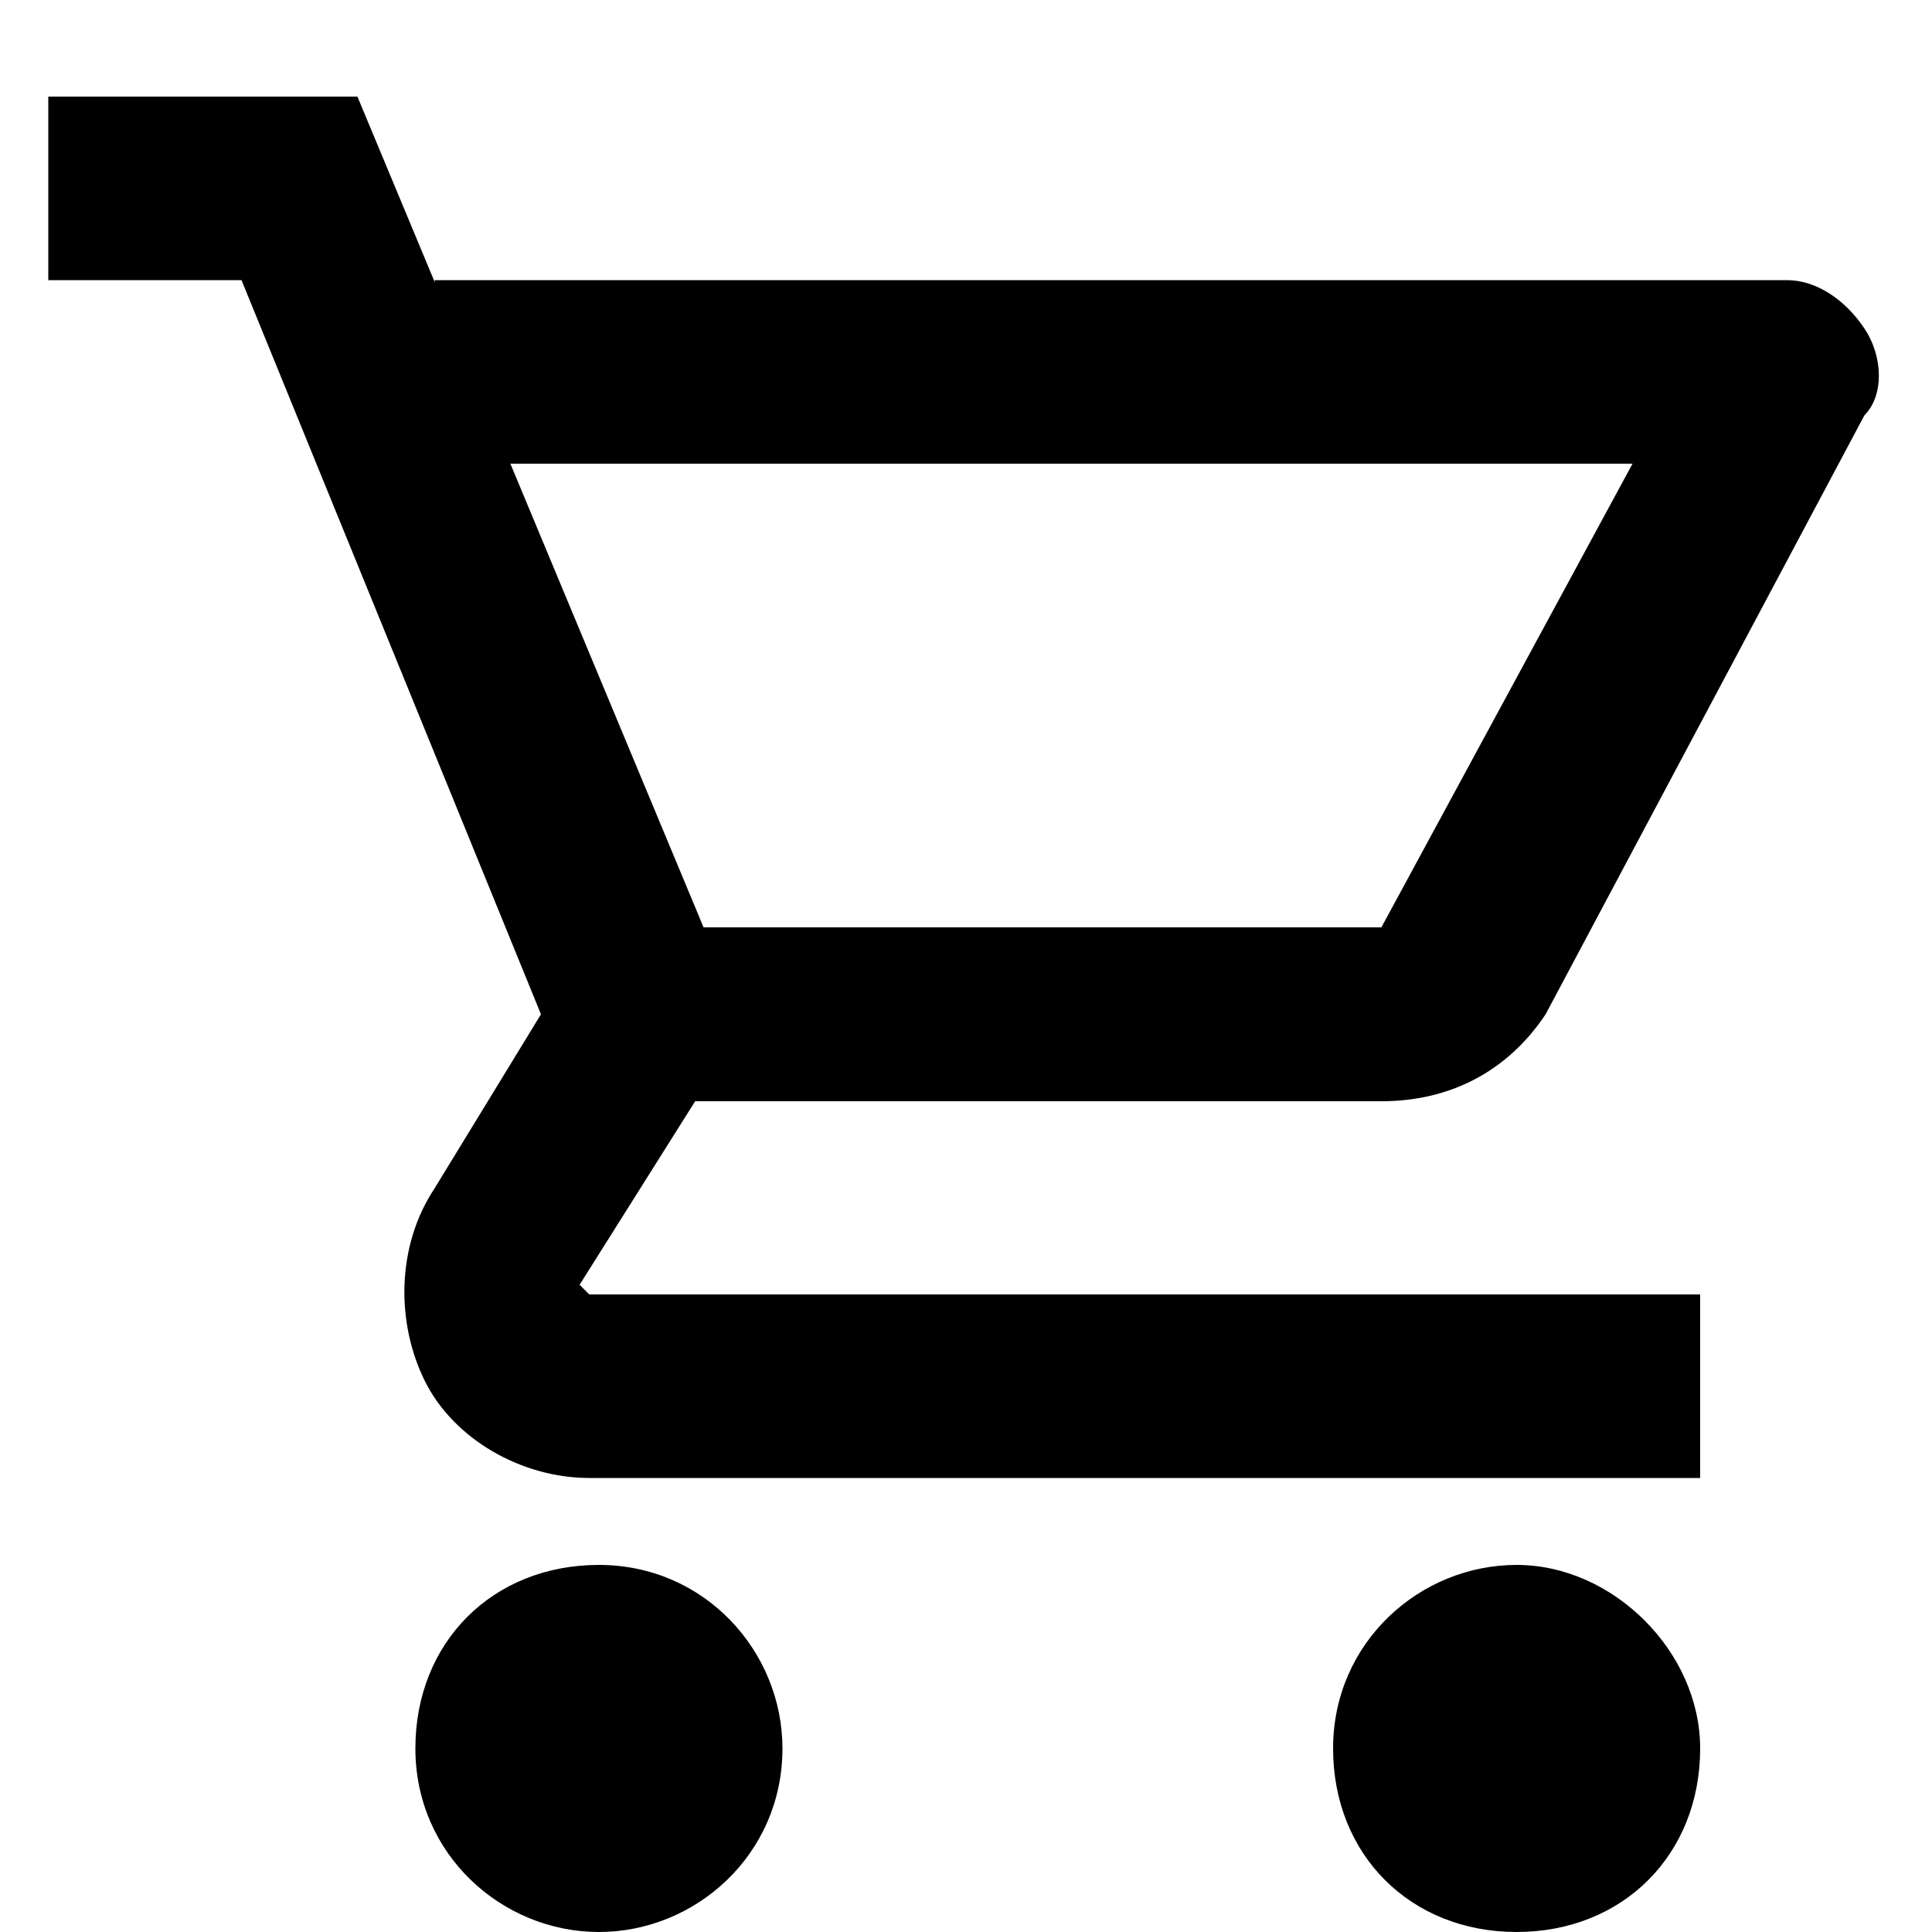
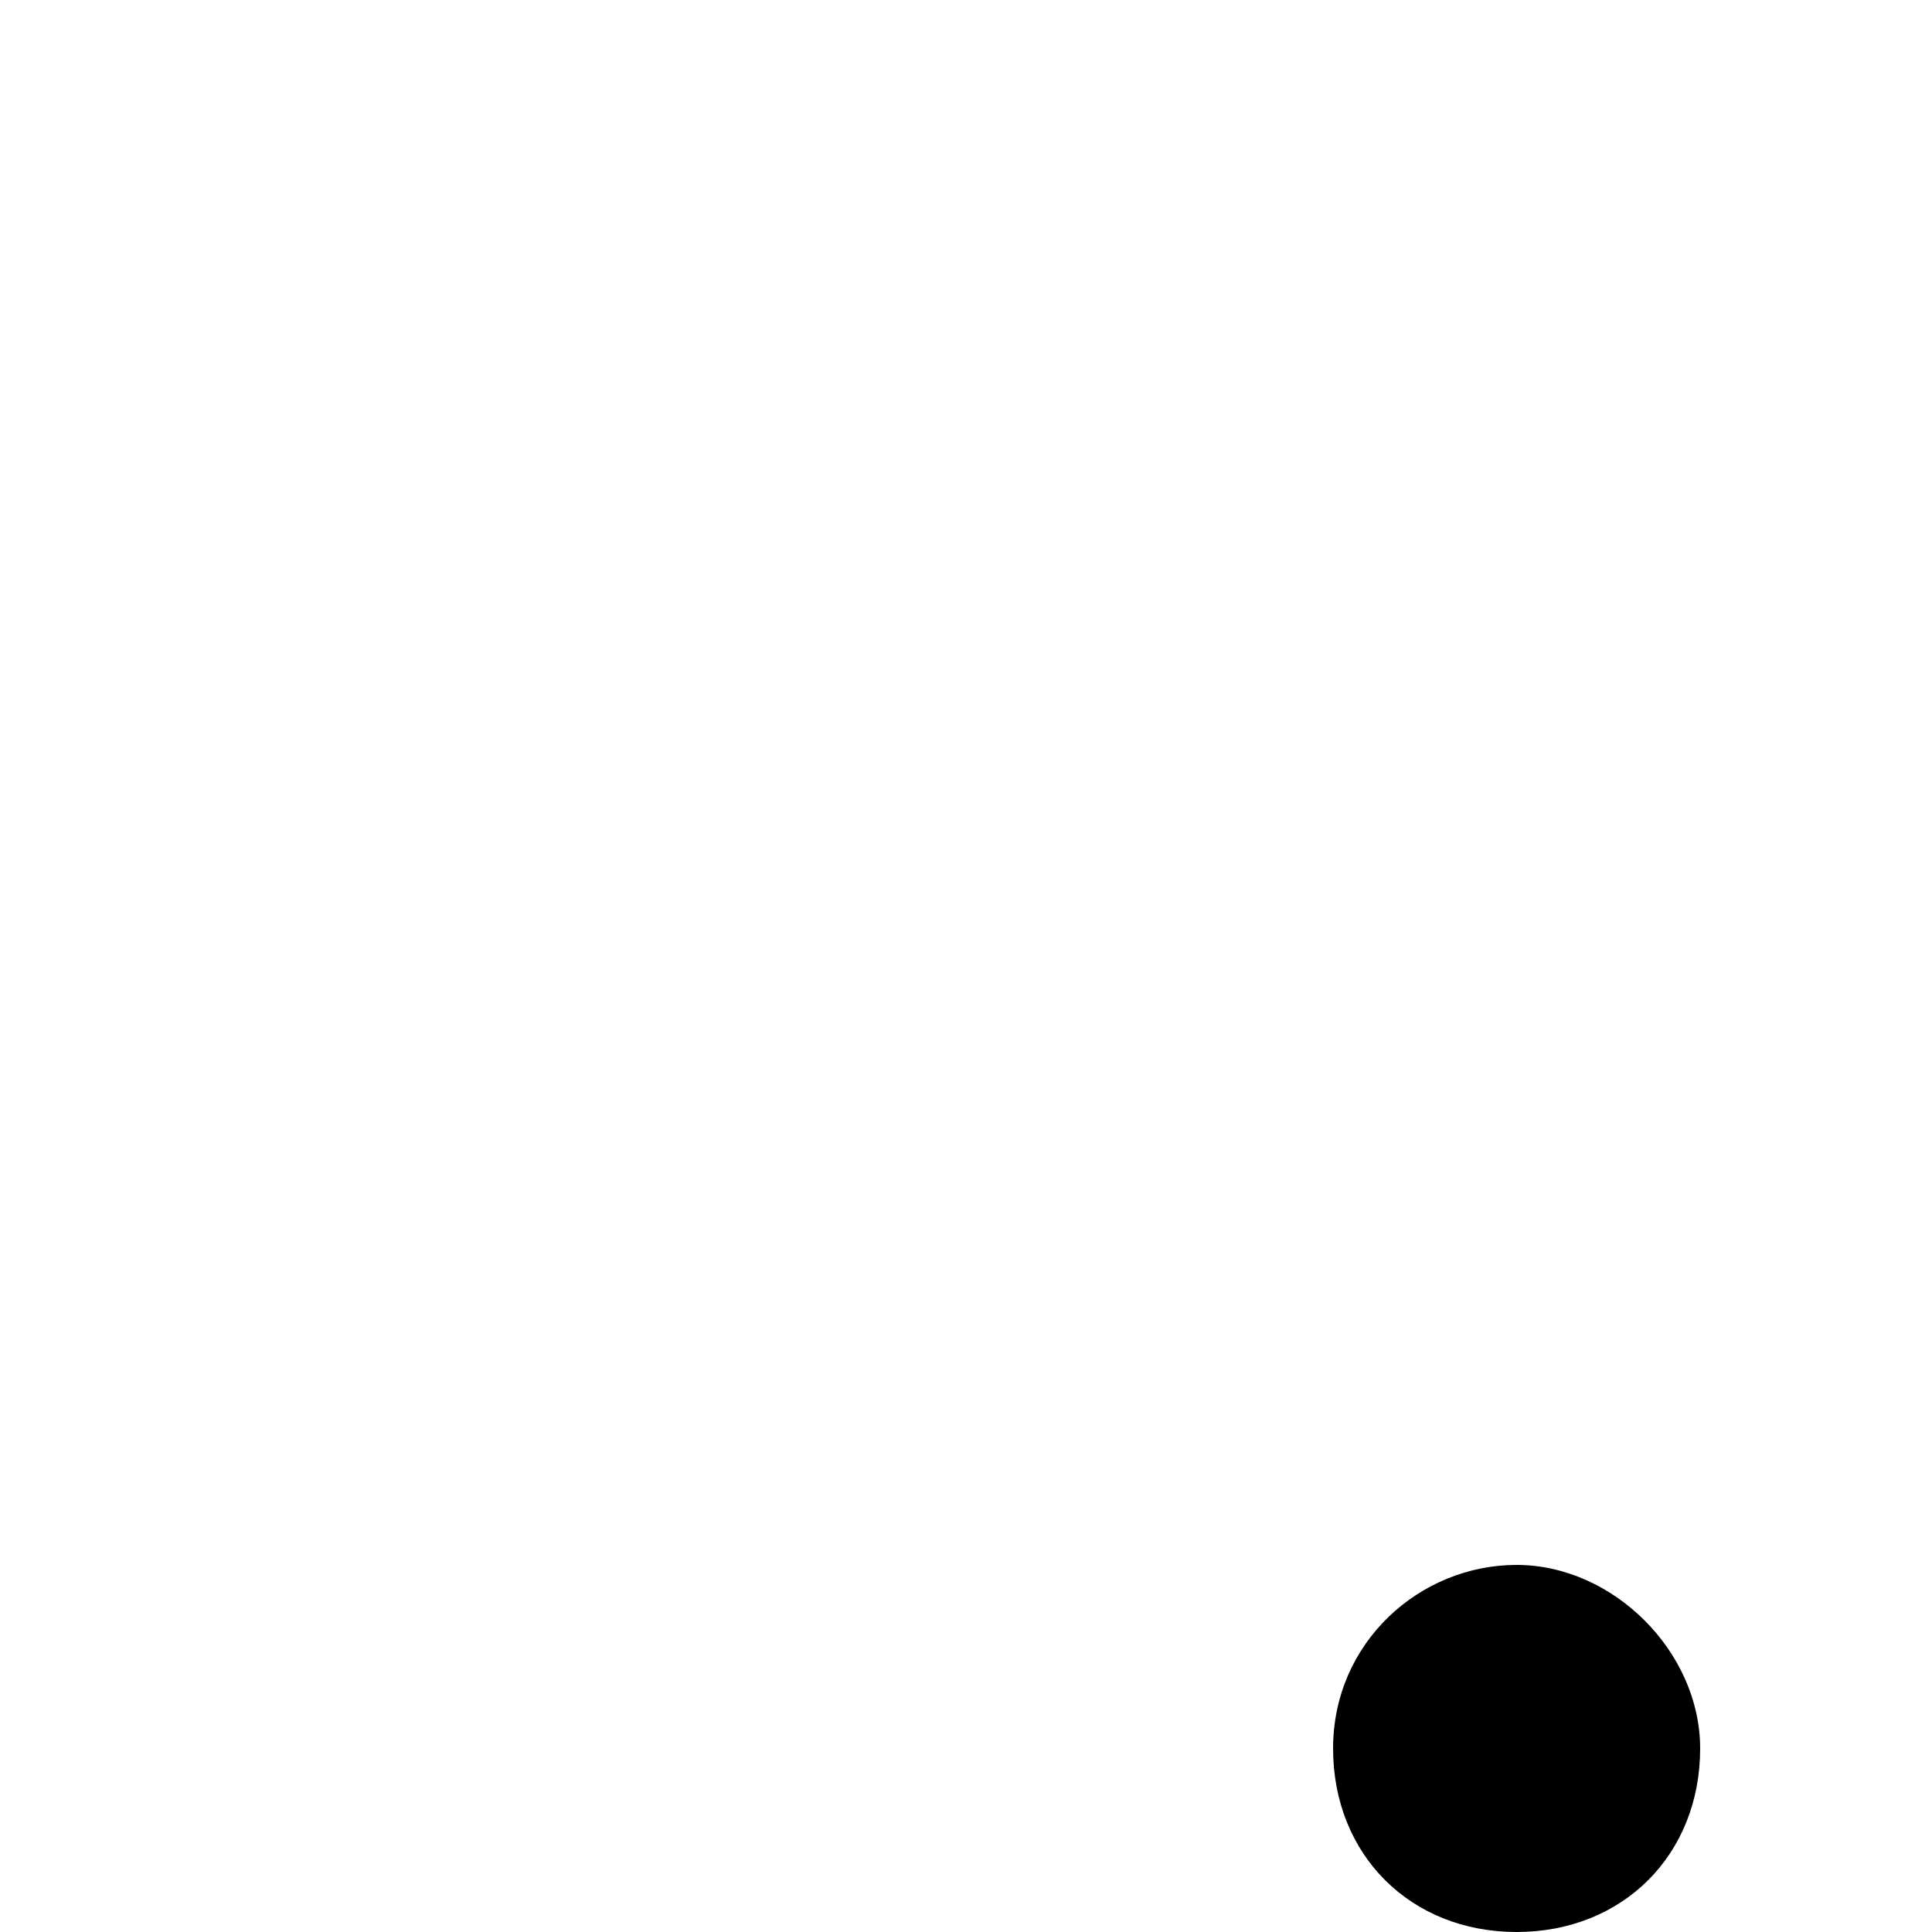
<svg xmlns="http://www.w3.org/2000/svg" height="20px" width="20px" version="1.1" x="0px" y="0px" viewBox="0 0 20 20" style="enable-background:new 0 0 20 20;" xml:space="preserve">
  <g id="surface1">
-     <path d="M14.3,11.4H6.5V9.6h7.8l2.6-4.8H4.5V2.9h14c0.3,0,0.6,0.2,0.8,0.5c0.2,0.3,0.2,0.7,0,0.9L16,10.5 C15.6,11.1,15,11.4,14.3,11.4z" />
-     <path d="M17.6,15.3H6.1c-0.7,0-1.4-0.4-1.7-1c-0.3-0.6-0.3-1.4,0.1-2l1.1-1.8L2.5,2.9l-2,0l0-1.9l3.2,0l4,9.6l-1.7,2.7l0.1,0.1 h11.5V15.3z" />
    <path d="M17.6,18.1c0,1.1-0.8,1.9-1.9,1.9s-1.9-0.8-1.9-1.9c0-1.1,0.9-1.9,1.9-1.9S17.6,17.1,17.6,18.1z" />
-     <path d="M8.1,18.1c0,1.1-0.9,1.9-1.9,1.9s-1.9-0.8-1.9-1.9c0-1.1,0.8-1.9,1.9-1.9S8.1,17.1,8.1,18.1z" />
  </g>
</svg>